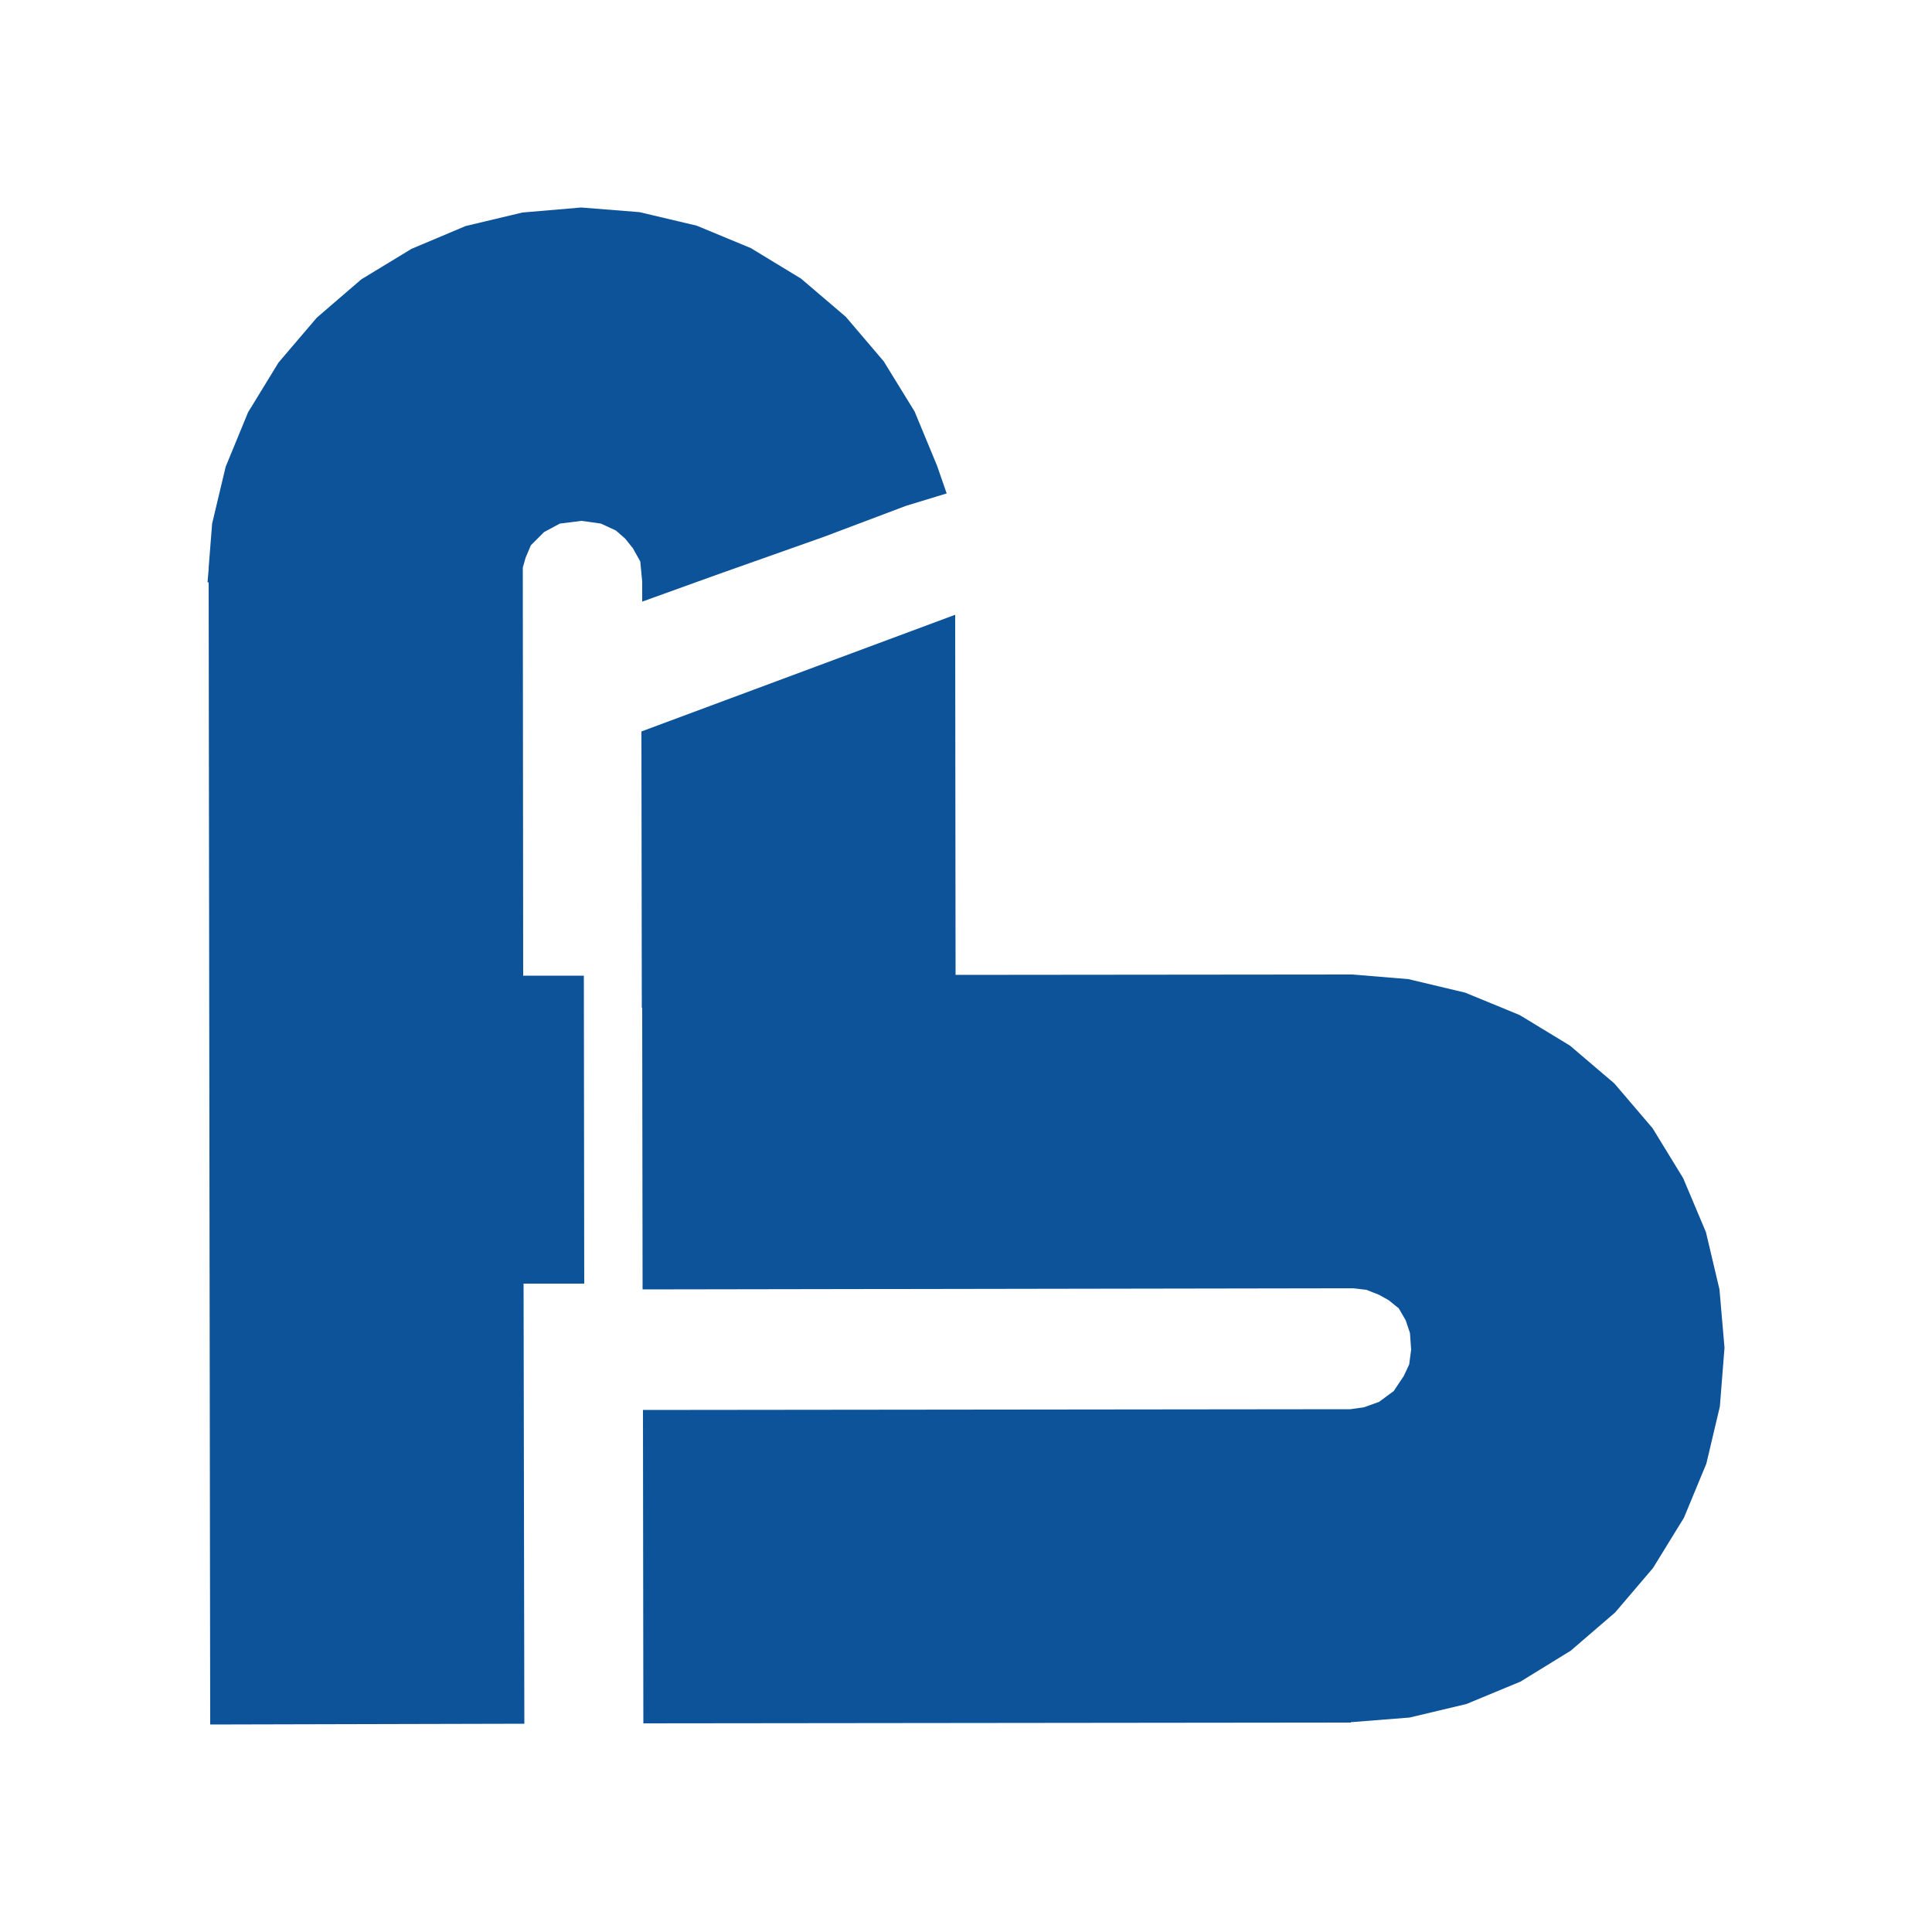
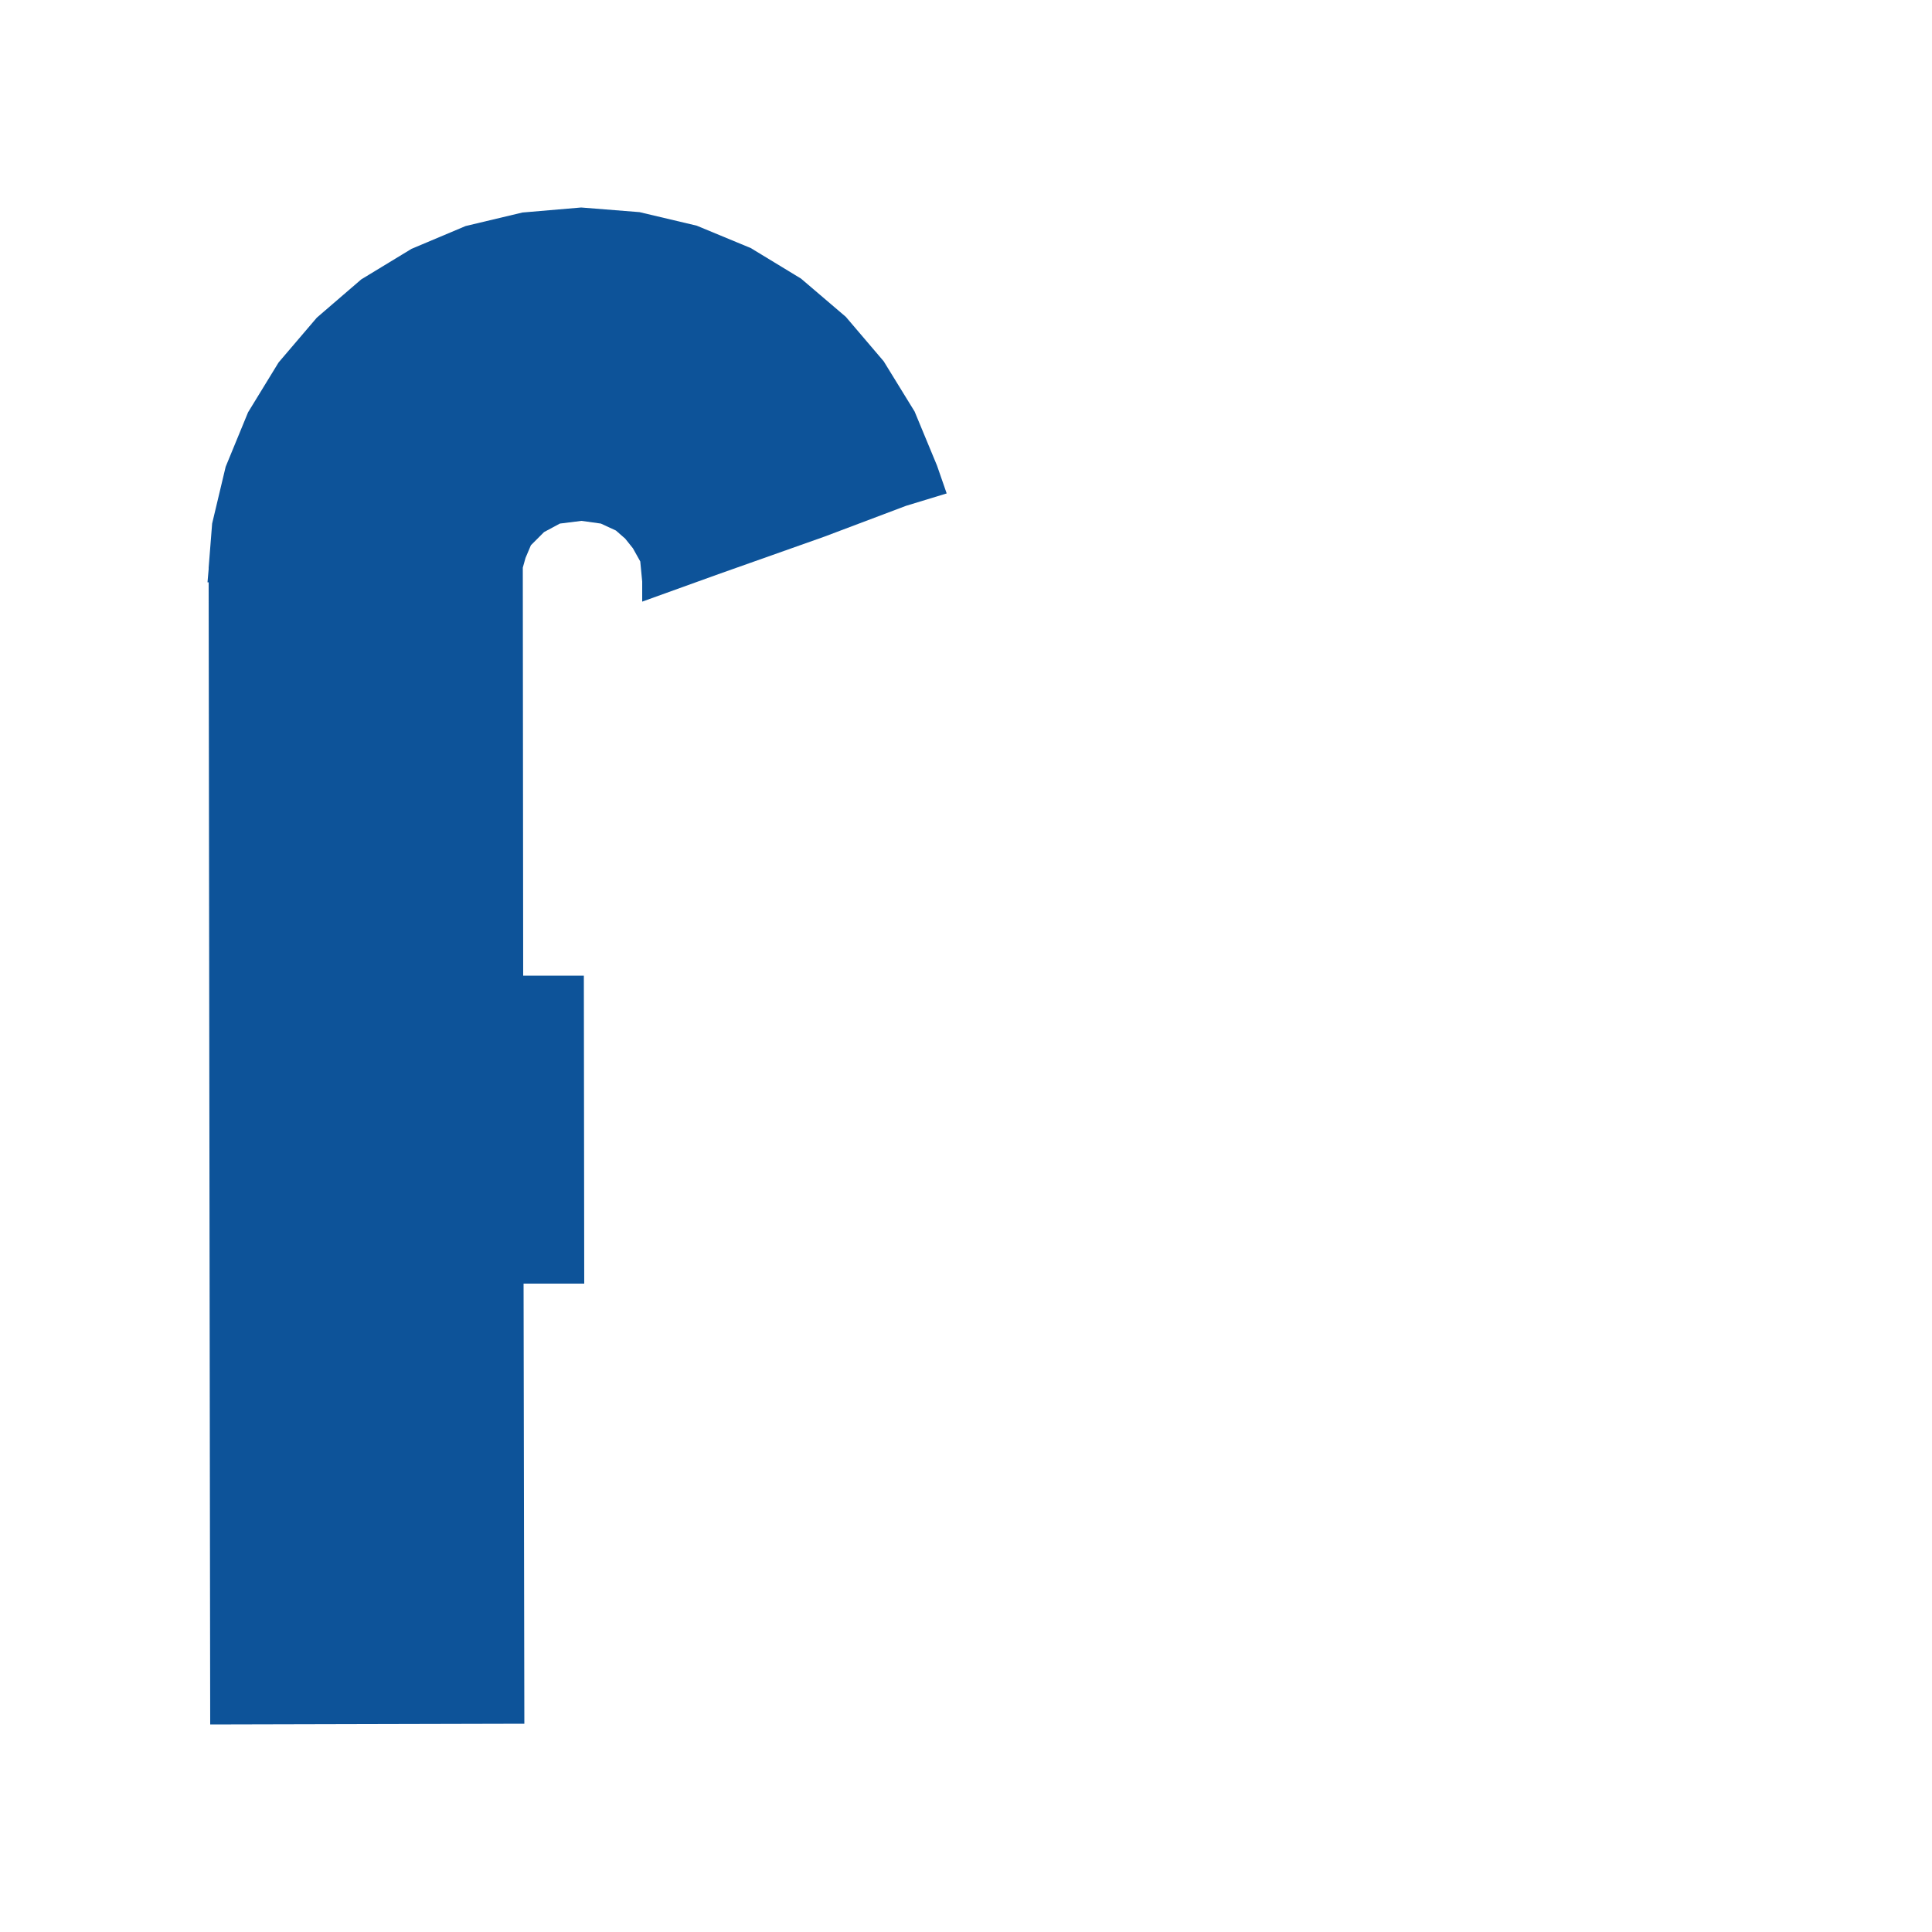
<svg xmlns="http://www.w3.org/2000/svg" version="1.1" id="Layer_1" x="0px" y="0px" viewBox="0 0 500 500" style="enable-background:new 0 0 500 500;" xml:space="preserve">
  <style type="text/css">
	.st0{fill:#0D5399;}
</style>
  <g>
    <g>
      <polygon class="st0" points="166.2,155.7 185.9,148.6 213.3,138.9 234.5,130.9 245,127.7 242.5,120.5 236.7,106.5 228.7,93.5     218.9,82 207.3,72.1 194.3,64.2 180.3,58.4 165.5,54.9 150.4,53.7 135.2,55 120.5,58.5 106.5,64.4 93.5,72.3 82,82.2 72.1,93.8     64.2,106.7 58.4,120.8 54.9,135.5 54,146.9 54,146.9 54,147.3 53.7,150.7 54,150.7 54.4,446.3 135.7,446.1 135.5,332.2     151.2,332.2 151.1,252.5 135.4,252.5 135.3,146.9 136,144.4 137.4,141.1 140.8,137.7 144.9,135.5 150.5,134.8 155.5,135.5     159.4,137.3 161.8,139.4 163.8,141.9 165.7,145.3 166.2,150.5   " />
-       <polygon class="st0" points="445,333.7 441.5,318.9 435.6,304.9 427.7,292 417.8,280.4 406.3,270.6 393.3,262.7 379.2,256.9     364.5,253.4 350,252.2 350,252.2 247.3,252.3 247.2,159.1 166,189.3 166.1,260.8 166.2,260.8 166.3,333.7 350.1,333.4     350.1,333.4 353.6,333.8 356.9,335.1 359.4,336.5 362,338.6 363.8,341.7 364.9,345 365.2,349.3 364.7,353.1 363.3,356.1     360.7,360 356.9,362.8 353,364.2 349.5,364.7 166.4,364.9 166.5,446 349.6,445.8 349.6,445.7 364.8,444.5 379.5,441 393.5,435.2     406.5,427.2 418,417.3 427.8,405.8 435.8,392.8 441.6,378.8 445.1,364 446.3,348.8   " />
    </g>
  </g>
</svg>